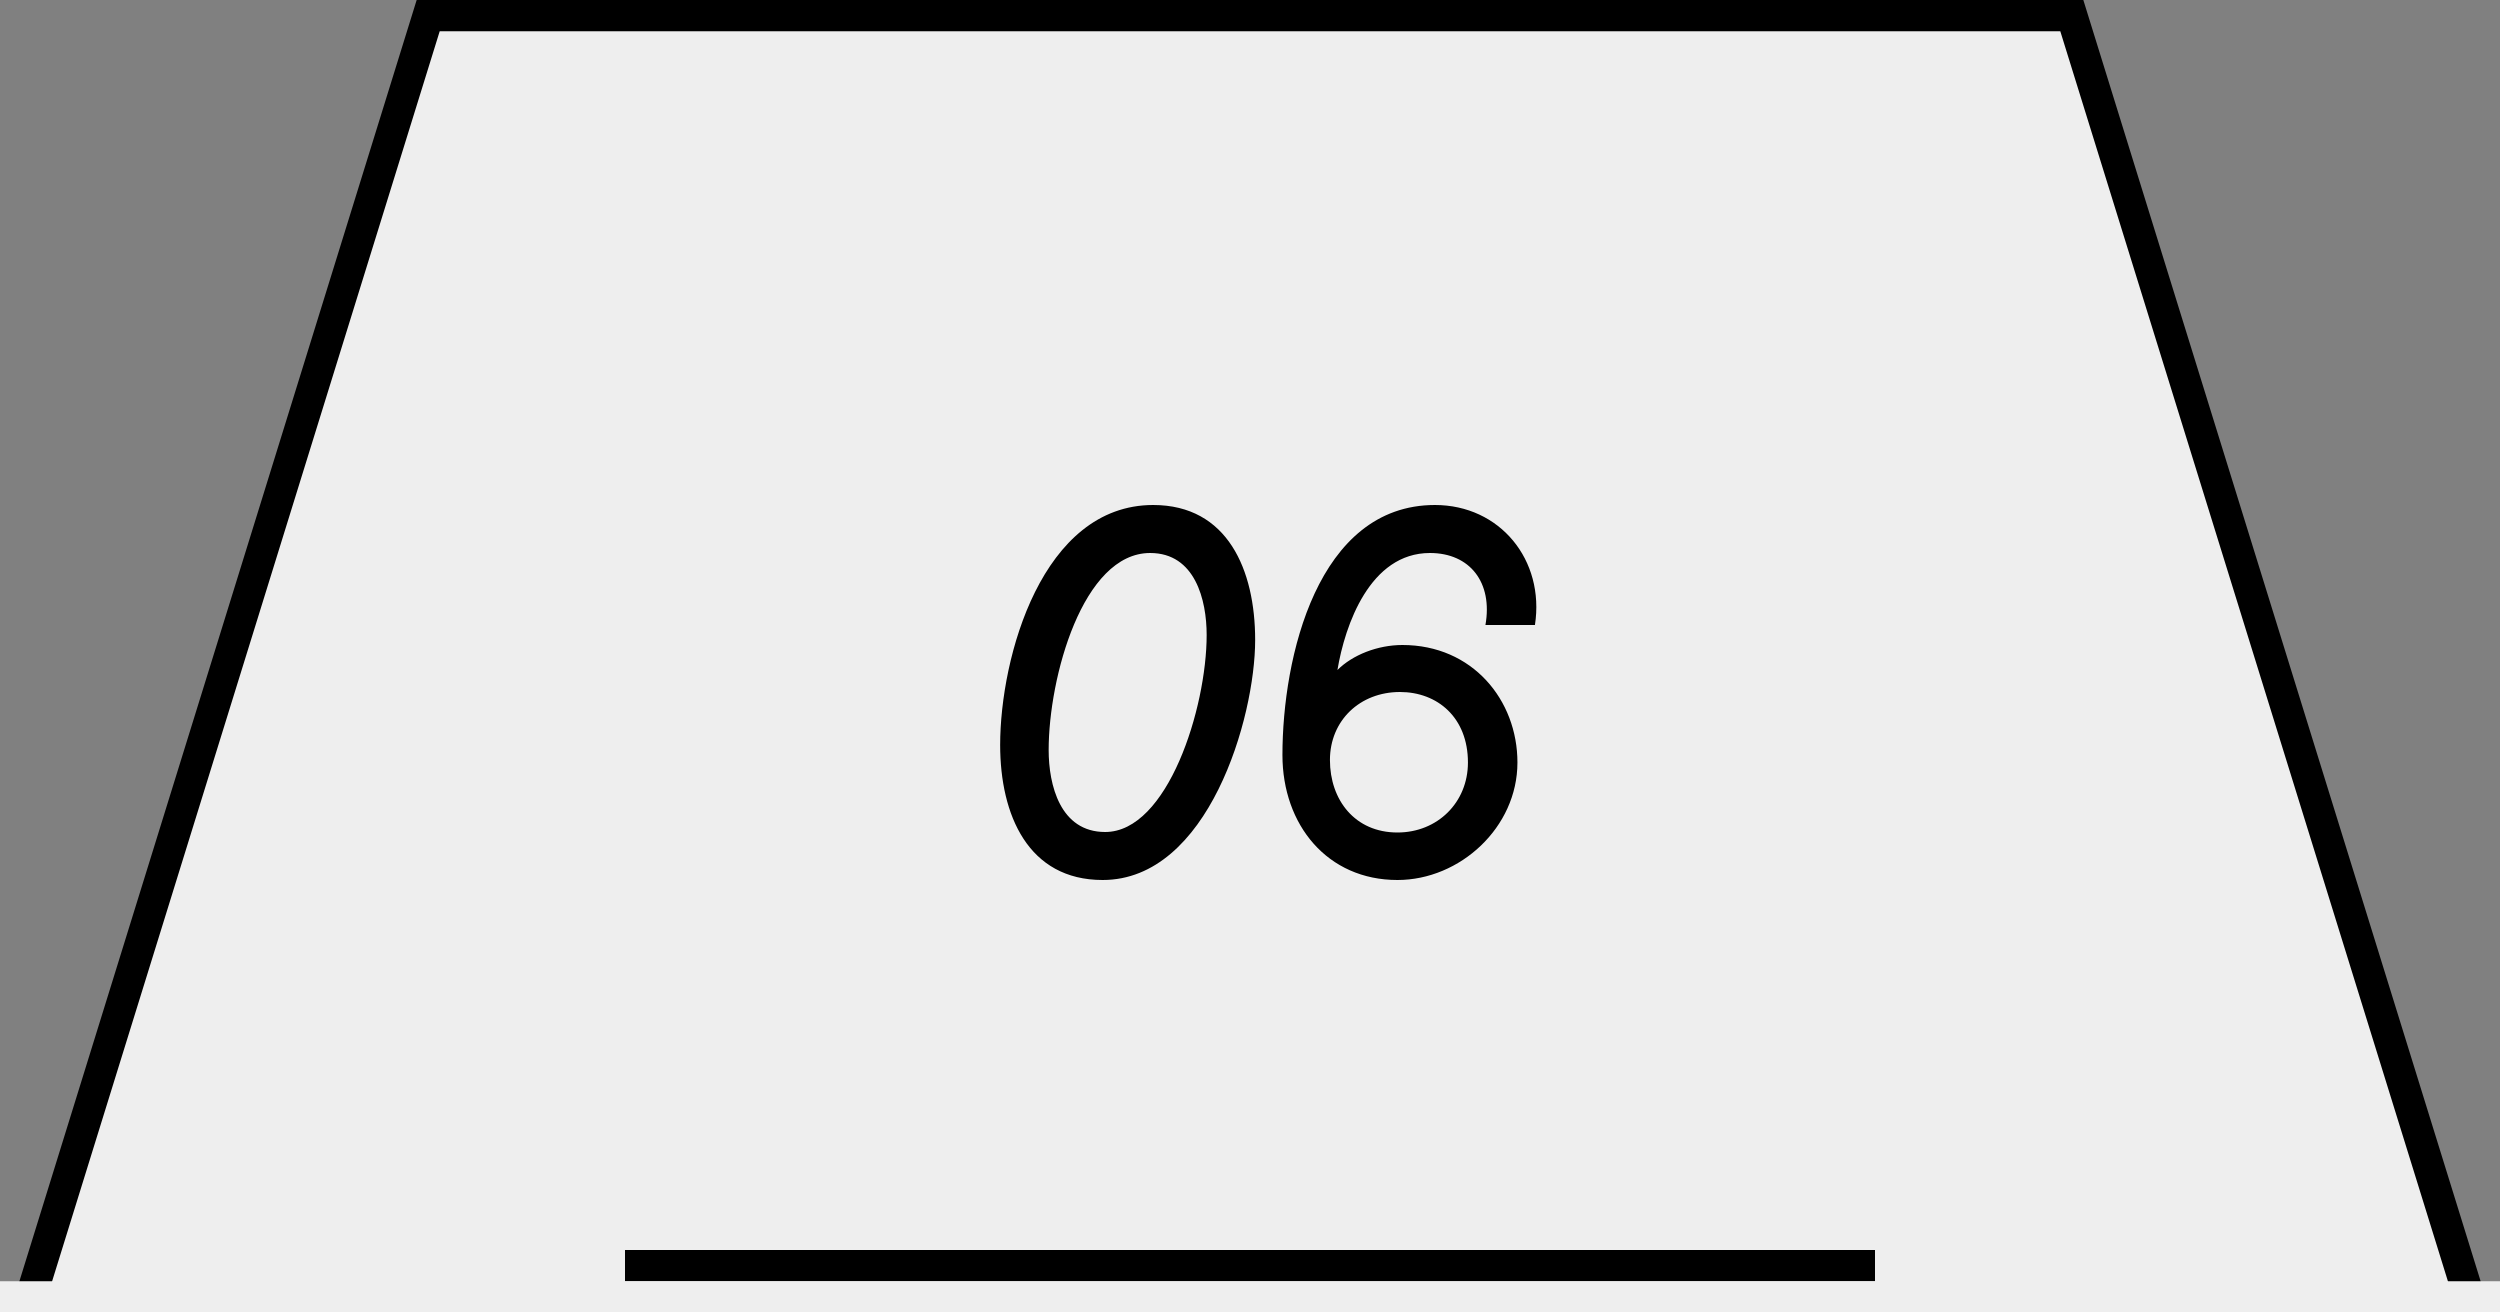
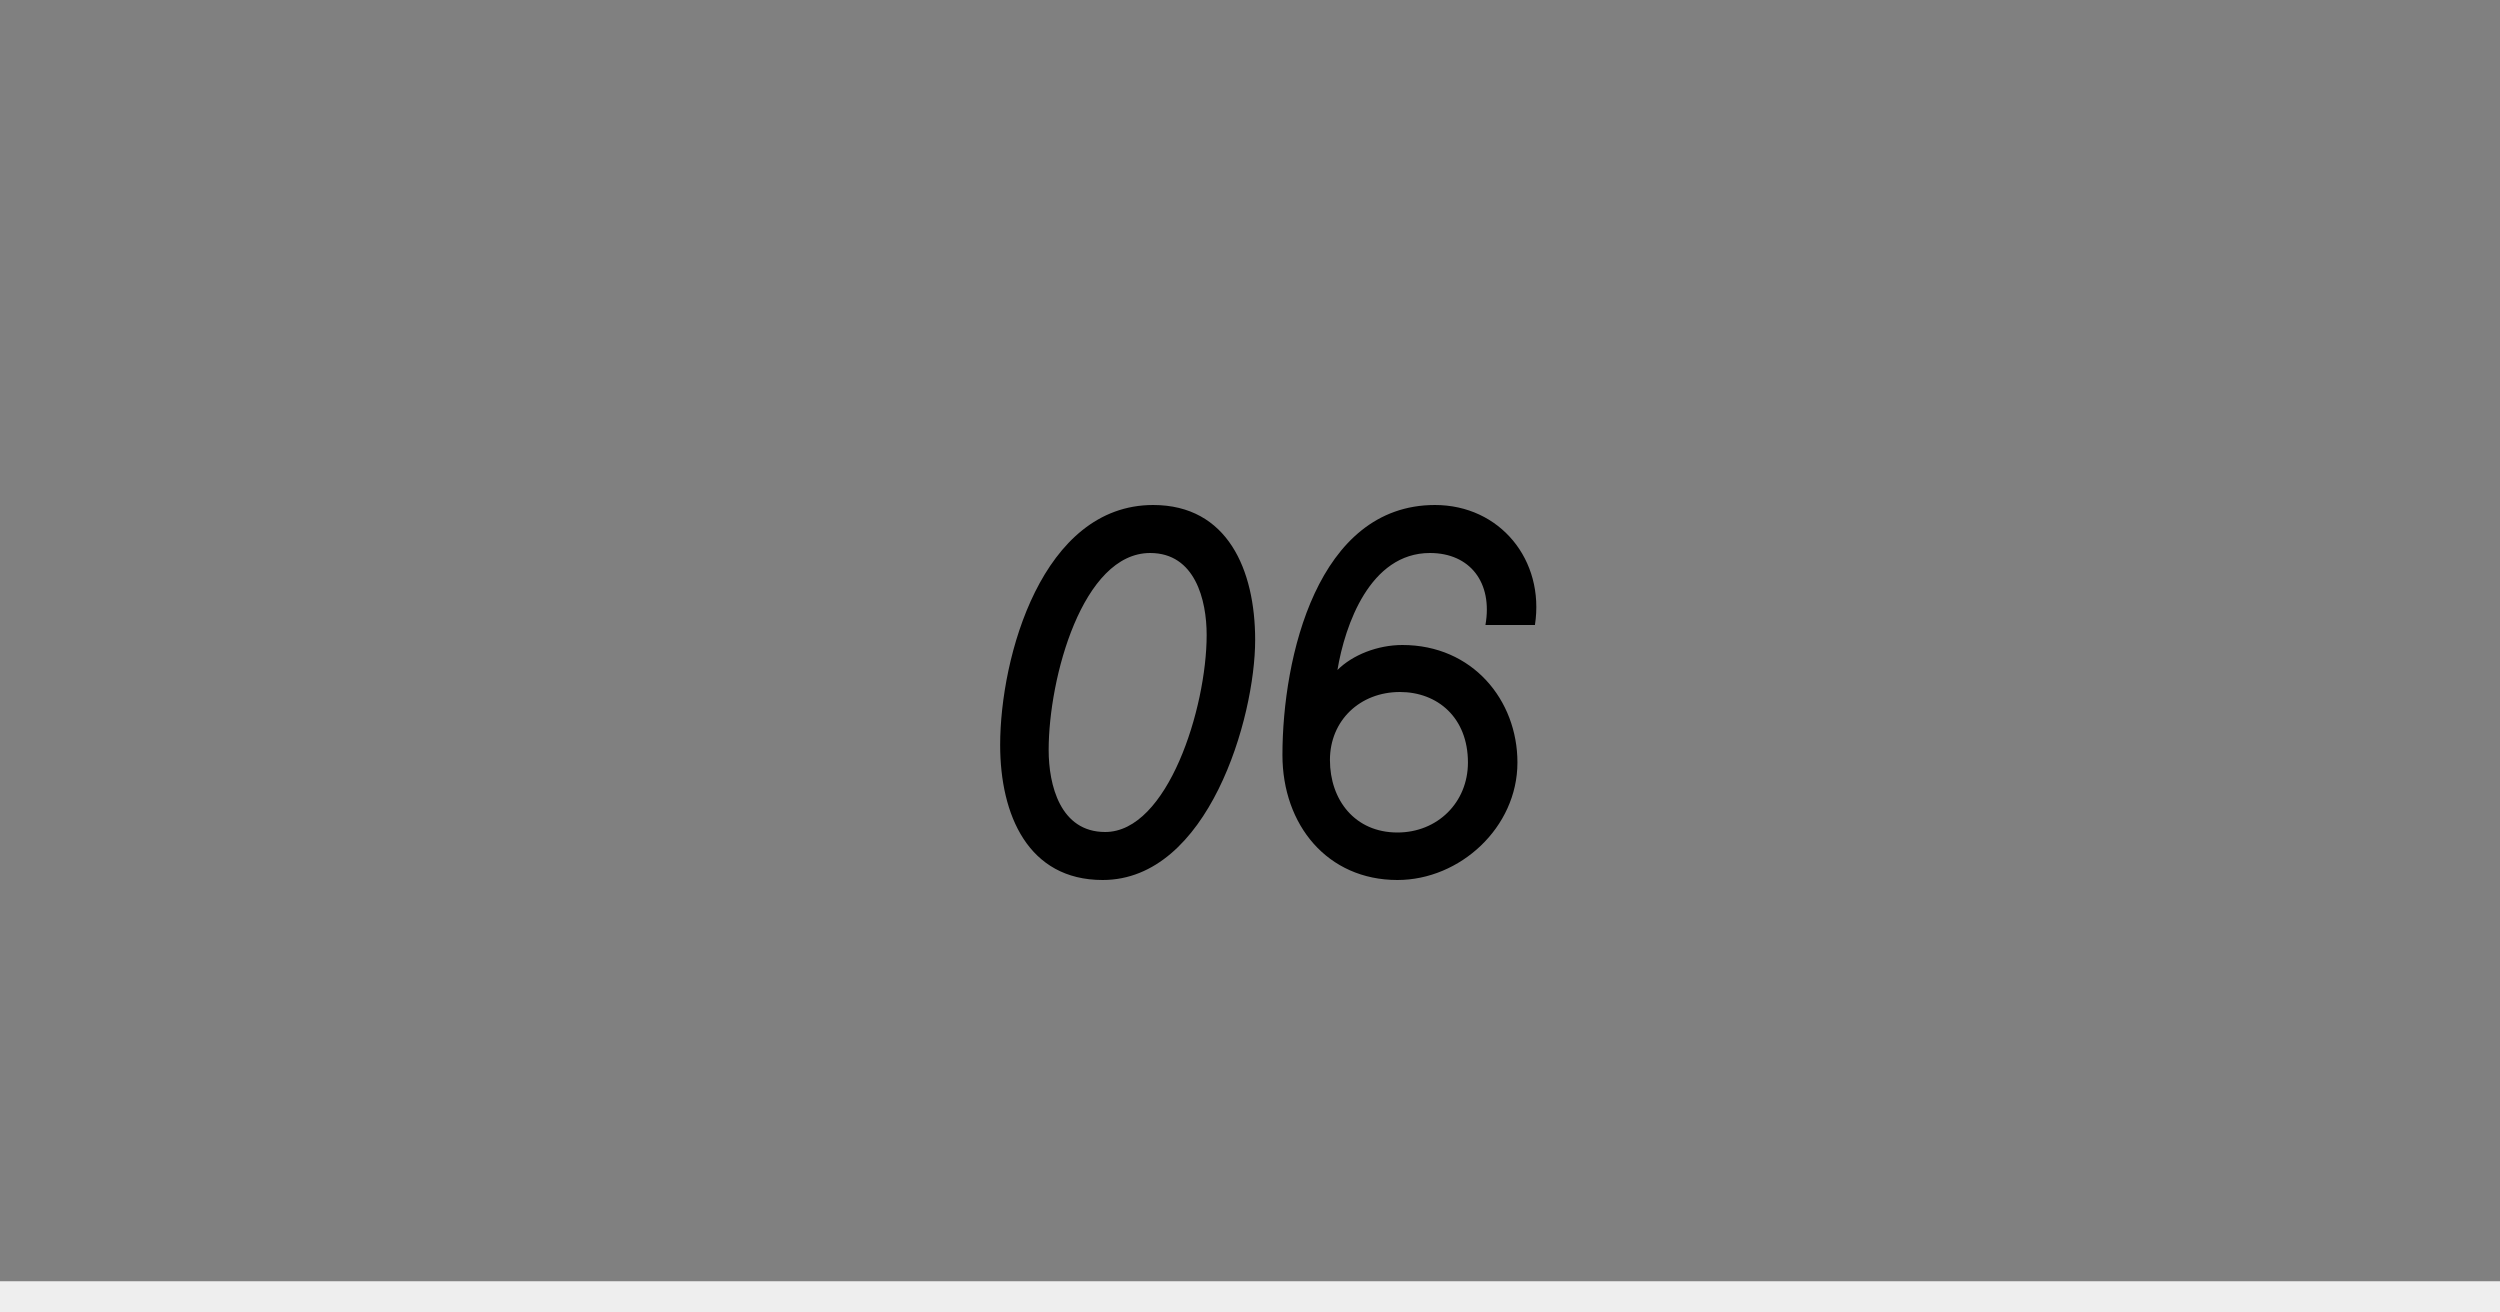
<svg xmlns="http://www.w3.org/2000/svg" width="80" height="42" viewBox="0 0 80 42" fill="none">
  <rect x="0" y="0" width="80" height="42" fill="#808080" stroke="none" />
  <g clip-path="url(#clip0_2026_6908)">
-     <path d="M0.679 42.5L13.702 0.5H66.298L79.322 42.5H0.679Z" fill="#EEEEEE" stroke="black" />
    <path d="M33.557 24C33.557 25.12 33.925 26.624 35.365 26.624C37.365 26.624 38.613 22.656 38.613 20.32C38.613 19.2 38.245 17.696 36.805 17.696C34.645 17.696 33.557 21.68 33.557 24ZM32.005 23.84C32.005 21.024 33.349 16.16 36.901 16.16C39.285 16.16 40.165 18.24 40.165 20.48C40.165 22.976 38.661 28.16 35.285 28.16C32.901 28.16 32.005 26.08 32.005 23.84ZM44.718 26.64C45.998 26.64 46.974 25.68 46.974 24.4C46.974 22.96 45.998 22.144 44.798 22.144C43.518 22.144 42.558 23.056 42.558 24.32C42.558 25.6 43.358 26.64 44.718 26.64ZM45.918 16.16C47.998 16.16 49.438 17.92 49.118 20H47.534C47.774 18.64 47.038 17.696 45.758 17.696C43.838 17.696 43.038 20 42.798 21.44C43.278 20.96 44.078 20.64 44.878 20.64C47.118 20.64 48.558 22.4 48.558 24.4C48.558 26.48 46.718 28.16 44.718 28.16C42.478 28.16 41.038 26.4 41.038 24.16C41.038 21.04 42.158 16.16 45.918 16.16Z" fill="black" />
-     <line x1="20" y1="40.5" x2="60" y2="40.5" stroke="black" />
    <rect y="41" width="80" height="2" fill="#EEEEEE" />
  </g>
  <defs>
    <clipPath id="clip0_2026_6908">
      <rect width="80" height="42" fill="white" />
    </clipPath>
  </defs>
</svg>